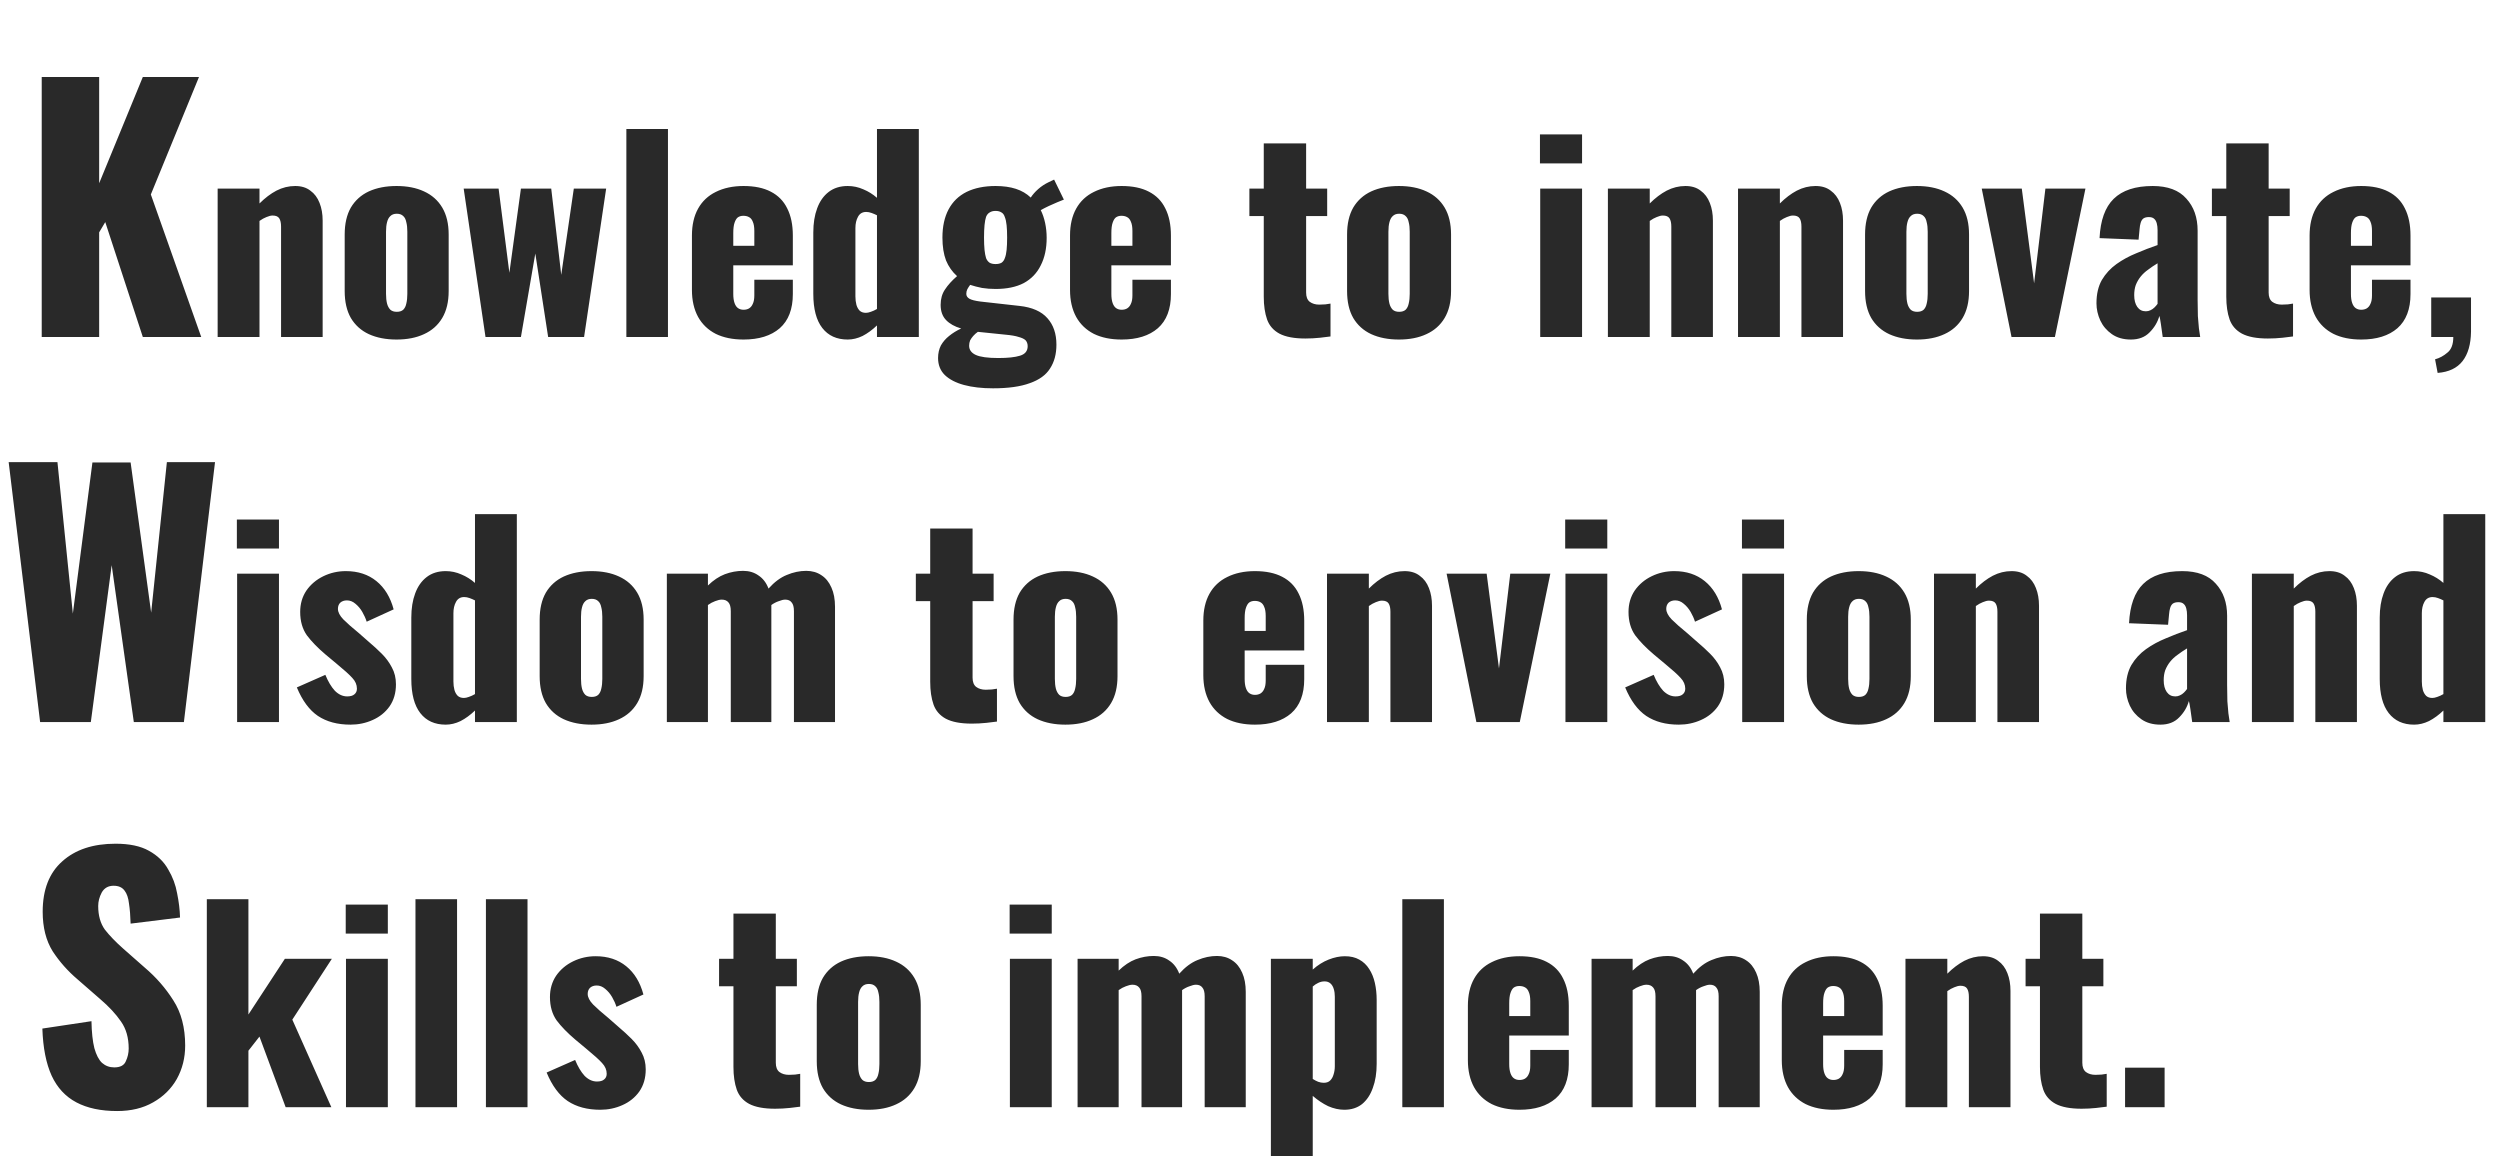
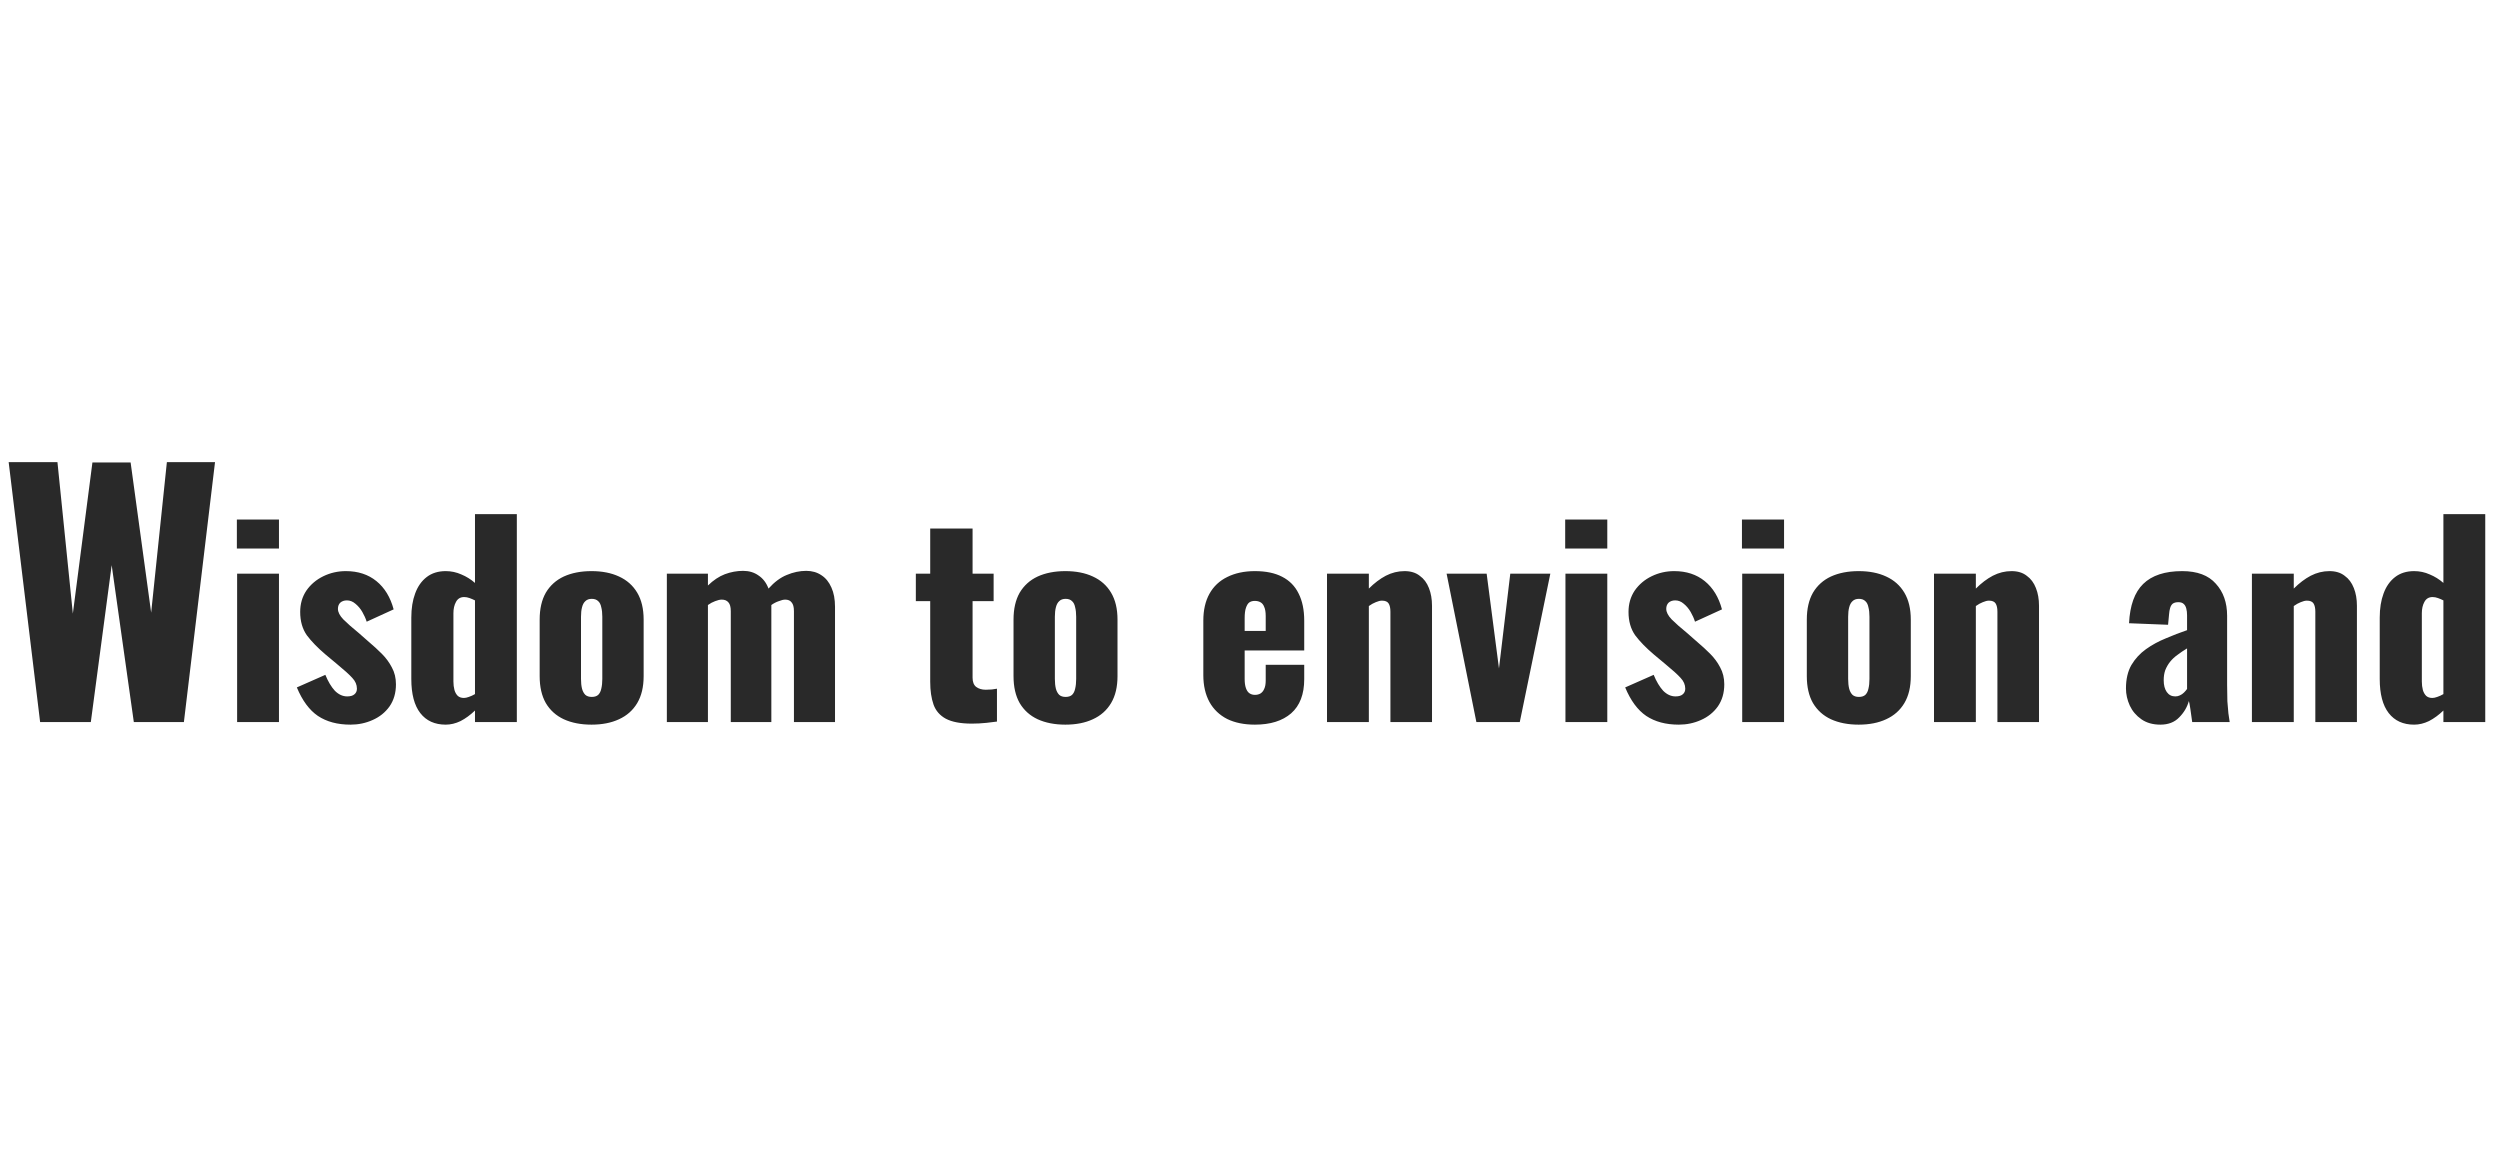
<svg xmlns="http://www.w3.org/2000/svg" width="779" height="361" viewBox="0 0 779 361" fill="none">
-   <path d="M13 105V24H30.9V57.1L44.5 24H62L47 60.6L62.7 105H44.5L32.8 69.2L30.9 72.4V105H13ZM67.818 105V58.76H80.858V63.4C82.565 61.693 84.325 60.36 86.138 59.4C88.005 58.44 89.952 57.96 91.978 57.96C93.898 57.96 95.472 58.44 96.698 59.4C97.978 60.307 98.938 61.587 99.578 63.24C100.218 64.84 100.538 66.68 100.538 68.76V105H87.578V70.6C87.578 69.48 87.392 68.627 87.018 68.04C86.645 67.453 85.952 67.16 84.938 67.16C84.405 67.16 83.765 67.32 83.018 67.64C82.325 67.907 81.605 68.307 80.858 68.84V105H67.818ZM123.565 105.8C120.258 105.8 117.378 105.24 114.925 104.12C112.525 103 110.658 101.32 109.325 99.08C108.045 96.84 107.405 94.04 107.405 90.68V73.08C107.405 69.72 108.045 66.92 109.325 64.68C110.658 62.44 112.525 60.76 114.925 59.64C117.378 58.52 120.258 57.96 123.565 57.96C126.872 57.96 129.725 58.52 132.125 59.64C134.578 60.76 136.472 62.44 137.805 64.68C139.138 66.92 139.805 69.72 139.805 73.08V90.68C139.805 94.04 139.138 96.84 137.805 99.08C136.472 101.32 134.578 103 132.125 104.12C129.725 105.24 126.872 105.8 123.565 105.8ZM123.645 97.16C124.498 97.16 125.165 96.947 125.645 96.52C126.125 96.04 126.445 95.4 126.605 94.6C126.818 93.747 126.925 92.733 126.925 91.56V72.2C126.925 71.027 126.818 70.04 126.605 69.24C126.445 68.387 126.125 67.747 125.645 67.32C125.165 66.84 124.498 66.6 123.645 66.6C122.792 66.6 122.125 66.84 121.645 67.32C121.165 67.747 120.818 68.387 120.605 69.24C120.392 70.04 120.285 71.027 120.285 72.2V91.56C120.285 92.733 120.392 93.747 120.605 94.6C120.818 95.4 121.165 96.04 121.645 96.52C122.125 96.947 122.792 97.16 123.645 97.16ZM151.281 105L144.481 58.76H155.361L158.721 85L162.321 58.76H171.761L174.881 85.64L178.801 58.76H188.881L182.001 105H170.801L166.801 79L162.321 105H151.281ZM195.175 105V40.2H208.135V105H195.175ZM231.688 105.8C228.328 105.8 225.448 105.213 223.048 104.04C220.648 102.813 218.808 101.053 217.528 98.76C216.248 96.413 215.608 93.613 215.608 90.36V73.4C215.608 70.093 216.248 67.293 217.528 65C218.808 62.707 220.648 60.973 223.048 59.8C225.502 58.573 228.382 57.96 231.688 57.96C235.102 57.96 237.928 58.547 240.168 59.72C242.462 60.893 244.168 62.627 245.288 64.92C246.462 67.213 247.048 70.04 247.048 73.4V82.68H228.488V91.56C228.488 92.733 228.622 93.693 228.888 94.44C229.155 95.187 229.528 95.72 230.008 96.04C230.488 96.36 231.048 96.52 231.688 96.52C232.328 96.52 232.888 96.387 233.368 96.12C233.902 95.8 234.302 95.32 234.568 94.68C234.888 94.04 235.048 93.16 235.048 92.04V87.16H247.048V91.64C247.048 96.333 245.688 99.88 242.968 102.28C240.248 104.627 236.488 105.8 231.688 105.8ZM228.488 76.6H235.048V71.96C235.048 70.733 234.888 69.773 234.568 69.08C234.302 68.387 233.902 67.907 233.368 67.64C232.888 67.373 232.302 67.24 231.608 67.24C230.968 67.24 230.408 67.4 229.928 67.72C229.502 68.04 229.155 68.6 228.888 69.4C228.622 70.147 228.488 71.24 228.488 72.68V76.6ZM264.146 105.8C260.733 105.8 258.093 104.6 256.226 102.2C254.36 99.8 253.426 96.253 253.426 91.56V72.44C253.426 69.56 253.826 67.053 254.626 64.92C255.426 62.733 256.626 61.027 258.226 59.8C259.826 58.573 261.8 57.96 264.146 57.96C265.853 57.96 267.48 58.307 269.026 59C270.573 59.64 271.986 60.52 273.266 61.64V40.2H286.306V105H273.266V101.4C271.826 102.787 270.333 103.88 268.786 104.68C267.24 105.427 265.693 105.8 264.146 105.8ZM269.826 97.48C270.253 97.48 270.76 97.373 271.346 97.16C271.986 96.947 272.626 96.653 273.266 96.28V67.08C272.733 66.813 272.173 66.573 271.586 66.36C271 66.147 270.44 66.04 269.906 66.04C268.733 66.04 267.88 66.547 267.346 67.56C266.813 68.52 266.546 69.693 266.546 71.08V92.36C266.546 93.32 266.653 94.2 266.866 95C267.08 95.747 267.426 96.36 267.906 96.84C268.386 97.267 269.026 97.48 269.826 97.48ZM309.421 121C305.954 121 302.941 120.653 300.381 119.96C297.821 119.267 295.821 118.227 294.381 116.84C292.994 115.453 292.301 113.693 292.301 111.56C292.301 110.12 292.594 108.813 293.181 107.64C293.821 106.52 294.674 105.533 295.741 104.68C296.861 103.773 298.114 103 299.501 102.36C297.474 101.773 295.901 100.893 294.781 99.72C293.661 98.547 293.101 96.973 293.101 95C293.101 93.133 293.554 91.533 294.461 90.2C295.367 88.813 296.621 87.427 298.221 86.04C296.727 84.707 295.581 83.08 294.781 81.16C294.034 79.187 293.661 76.813 293.661 74.04C293.661 70.573 294.301 67.64 295.581 65.24C296.861 62.84 298.727 61.027 301.181 59.8C303.687 58.573 306.701 57.96 310.221 57.96C312.621 57.96 314.727 58.253 316.541 58.84C318.354 59.427 319.901 60.333 321.181 61.56C321.767 60.653 322.541 59.773 323.501 58.92C324.461 58.067 325.554 57.347 326.781 56.76L328.461 55.96L331.501 62.2C331.021 62.36 330.354 62.627 329.501 63C328.647 63.373 327.741 63.773 326.781 64.2C325.874 64.627 325.047 65.053 324.301 65.48C324.887 66.653 325.341 67.987 325.661 69.48C325.981 70.973 326.141 72.52 326.141 74.12C326.141 77.427 325.527 80.28 324.301 82.68C323.127 85.08 321.367 86.92 319.021 88.2C316.674 89.427 313.741 90.04 310.221 90.04C308.727 90.04 307.314 89.933 305.981 89.72C304.647 89.453 303.421 89.133 302.301 88.76C301.981 89.187 301.687 89.64 301.421 90.12C301.207 90.547 301.101 91.027 301.101 91.56C301.101 92.2 301.421 92.707 302.061 93.08C302.701 93.453 303.847 93.747 305.501 93.96L317.661 95.32C321.607 95.747 324.514 97.027 326.381 99.16C328.247 101.24 329.181 103.987 329.181 107.4C329.181 110.333 328.514 112.813 327.181 114.84C325.901 116.867 323.794 118.387 320.861 119.4C317.981 120.467 314.167 121 309.421 121ZM311.101 111.56C314.034 111.56 316.274 111.32 317.821 110.84C319.421 110.36 320.221 109.373 320.221 107.88C320.221 107.133 320.007 106.52 319.581 106.04C319.154 105.613 318.434 105.267 317.421 105C316.461 104.68 315.074 104.44 313.261 104.28L304.701 103.4C304.167 103.773 303.687 104.2 303.261 104.68C302.887 105.107 302.567 105.56 302.301 106.04C302.087 106.573 301.981 107.133 301.981 107.72C301.981 109 302.674 109.96 304.061 110.6C305.447 111.24 307.794 111.56 311.101 111.56ZM310.221 82.28C310.967 82.28 311.581 82.147 312.061 81.88C312.541 81.56 312.887 81.08 313.101 80.44C313.367 79.8 313.554 78.947 313.661 77.88C313.767 76.813 313.821 75.533 313.821 74.04C313.821 72.493 313.767 71.213 313.661 70.2C313.554 69.133 313.367 68.28 313.101 67.64C312.887 66.947 312.541 66.467 312.061 66.2C311.581 65.88 310.967 65.72 310.221 65.72C309.474 65.72 308.861 65.88 308.381 66.2C307.901 66.467 307.527 66.92 307.261 67.56C307.047 68.2 306.887 69.053 306.781 70.12C306.674 71.187 306.621 72.493 306.621 74.04C306.621 75.533 306.674 76.813 306.781 77.88C306.887 78.893 307.047 79.747 307.261 80.44C307.527 81.08 307.901 81.56 308.381 81.88C308.861 82.147 309.474 82.28 310.221 82.28ZM349.501 105.8C346.141 105.8 343.261 105.213 340.861 104.04C338.461 102.813 336.621 101.053 335.341 98.76C334.061 96.413 333.421 93.613 333.421 90.36V73.4C333.421 70.093 334.061 67.293 335.341 65C336.621 62.707 338.461 60.973 340.861 59.8C343.314 58.573 346.194 57.96 349.501 57.96C352.914 57.96 355.741 58.547 357.981 59.72C360.274 60.893 361.981 62.627 363.101 64.92C364.274 67.213 364.861 70.04 364.861 73.4V82.68H346.301V91.56C346.301 92.733 346.434 93.693 346.701 94.44C346.967 95.187 347.341 95.72 347.821 96.04C348.301 96.36 348.861 96.52 349.501 96.52C350.141 96.52 350.701 96.387 351.181 96.12C351.714 95.8 352.114 95.32 352.381 94.68C352.701 94.04 352.861 93.16 352.861 92.04V87.16H364.861V91.64C364.861 96.333 363.501 99.88 360.781 102.28C358.061 104.627 354.301 105.8 349.501 105.8ZM346.301 76.6H352.861V71.96C352.861 70.733 352.701 69.773 352.381 69.08C352.114 68.387 351.714 67.907 351.181 67.64C350.701 67.373 350.114 67.24 349.421 67.24C348.781 67.24 348.221 67.4 347.741 67.72C347.314 68.04 346.967 68.6 346.701 69.4C346.434 70.147 346.301 71.24 346.301 72.68V76.6ZM406.748 105.48C403.281 105.48 400.588 104.973 398.668 103.96C396.801 102.947 395.521 101.48 394.828 99.56C394.134 97.587 393.788 95.213 393.788 92.44V67.32H389.308V58.76H393.788V44.68H406.988V58.76H413.548V67.32H406.988V91.16C406.988 92.493 407.361 93.453 408.108 94.04C408.908 94.627 409.894 94.92 411.068 94.92C411.761 94.92 412.401 94.893 412.988 94.84C413.574 94.733 414.108 94.653 414.588 94.6V104.84C413.894 104.947 412.801 105.08 411.308 105.24C409.814 105.4 408.294 105.48 406.748 105.48ZM435.909 105.8C432.602 105.8 429.722 105.24 427.269 104.12C424.869 103 423.002 101.32 421.669 99.08C420.389 96.84 419.749 94.04 419.749 90.68V73.08C419.749 69.72 420.389 66.92 421.669 64.68C423.002 62.44 424.869 60.76 427.269 59.64C429.722 58.52 432.602 57.96 435.909 57.96C439.216 57.96 442.069 58.52 444.469 59.64C446.922 60.76 448.816 62.44 450.149 64.68C451.482 66.92 452.149 69.72 452.149 73.08V90.68C452.149 94.04 451.482 96.84 450.149 99.08C448.816 101.32 446.922 103 444.469 104.12C442.069 105.24 439.216 105.8 435.909 105.8ZM435.989 97.16C436.842 97.16 437.509 96.947 437.989 96.52C438.469 96.04 438.789 95.4 438.949 94.6C439.162 93.747 439.269 92.733 439.269 91.56V72.2C439.269 71.027 439.162 70.04 438.949 69.24C438.789 68.387 438.469 67.747 437.989 67.32C437.509 66.84 436.842 66.6 435.989 66.6C435.136 66.6 434.469 66.84 433.989 67.32C433.509 67.747 433.162 68.387 432.949 69.24C432.736 70.04 432.629 71.027 432.629 72.2V91.56C432.629 92.733 432.736 93.747 432.949 94.6C433.162 95.4 433.509 96.04 433.989 96.52C434.469 96.947 435.136 97.16 435.989 97.16ZM479.93 105V58.76H492.97V105H479.93ZM479.85 50.92V41.88H492.97V50.92H479.85ZM501.021 105V58.76H514.061V63.4C515.768 61.693 517.528 60.36 519.341 59.4C521.208 58.44 523.155 57.96 525.181 57.96C527.101 57.96 528.675 58.44 529.901 59.4C531.181 60.307 532.141 61.587 532.781 63.24C533.421 64.84 533.741 66.68 533.741 68.76V105H520.781V70.6C520.781 69.48 520.595 68.627 520.221 68.04C519.848 67.453 519.155 67.16 518.141 67.16C517.608 67.16 516.968 67.32 516.221 67.64C515.528 67.907 514.808 68.307 514.061 68.84V105H501.021ZM541.568 105V58.76H554.608V63.4C556.315 61.693 558.075 60.36 559.888 59.4C561.755 58.44 563.702 57.96 565.728 57.96C567.648 57.96 569.222 58.44 570.448 59.4C571.728 60.307 572.688 61.587 573.328 63.24C573.968 64.84 574.288 66.68 574.288 68.76V105H561.328V70.6C561.328 69.48 561.142 68.627 560.768 68.04C560.395 67.453 559.702 67.16 558.688 67.16C558.155 67.16 557.515 67.32 556.768 67.64C556.075 67.907 555.355 68.307 554.608 68.84V105H541.568ZM597.315 105.8C594.008 105.8 591.128 105.24 588.675 104.12C586.275 103 584.408 101.32 583.075 99.08C581.795 96.84 581.155 94.04 581.155 90.68V73.08C581.155 69.72 581.795 66.92 583.075 64.68C584.408 62.44 586.275 60.76 588.675 59.64C591.128 58.52 594.008 57.96 597.315 57.96C600.622 57.96 603.475 58.52 605.875 59.64C608.328 60.76 610.222 62.44 611.555 64.68C612.888 66.92 613.555 69.72 613.555 73.08V90.68C613.555 94.04 612.888 96.84 611.555 99.08C610.222 101.32 608.328 103 605.875 104.12C603.475 105.24 600.622 105.8 597.315 105.8ZM597.395 97.16C598.248 97.16 598.915 96.947 599.395 96.52C599.875 96.04 600.195 95.4 600.355 94.6C600.568 93.747 600.675 92.733 600.675 91.56V72.2C600.675 71.027 600.568 70.04 600.355 69.24C600.195 68.387 599.875 67.747 599.395 67.32C598.915 66.84 598.248 66.6 597.395 66.6C596.542 66.6 595.875 66.84 595.395 67.32C594.915 67.747 594.568 68.387 594.355 69.24C594.142 70.04 594.035 71.027 594.035 72.2V91.56C594.035 92.733 594.142 93.747 594.355 94.6C594.568 95.4 594.915 96.04 595.395 96.52C595.875 96.947 596.542 97.16 597.395 97.16ZM626.787 105L617.507 58.76H629.987L633.827 88.28L637.347 58.76H649.827L640.307 105H626.787ZM663.979 105.8C661.632 105.8 659.659 105.24 658.059 104.12C656.459 103 655.259 101.587 654.459 99.88C653.659 98.12 653.259 96.333 653.259 94.52C653.259 91.64 653.819 89.213 654.939 87.24C656.112 85.267 657.632 83.613 659.499 82.28C661.366 80.947 663.419 79.827 665.659 78.92C667.899 77.96 670.112 77.107 672.299 76.36V71.72C672.299 70.92 672.219 70.227 672.059 69.64C671.899 69 671.632 68.52 671.259 68.2C670.886 67.827 670.326 67.64 669.579 67.64C668.832 67.64 668.246 67.8 667.819 68.12C667.446 68.44 667.179 68.893 667.019 69.48C666.859 70.013 666.752 70.627 666.699 71.32L666.379 74.68L654.219 74.2C654.486 68.653 655.952 64.573 658.619 61.96C661.339 59.293 665.392 57.96 670.779 57.96C675.472 57.96 678.966 59.267 681.259 61.88C683.606 64.44 684.779 67.773 684.779 71.88V93.48C684.779 95.4 684.806 97.08 684.859 98.52C684.966 99.96 685.072 101.213 685.179 102.28C685.339 103.347 685.472 104.253 685.579 105H673.899C673.739 103.773 673.552 102.44 673.339 101C673.126 99.56 672.966 98.707 672.859 98.44C672.326 100.36 671.312 102.067 669.819 103.56C668.379 105.053 666.432 105.8 663.979 105.8ZM668.619 97C669.152 97 669.632 96.893 670.059 96.68C670.539 96.467 670.966 96.173 671.339 95.8C671.712 95.427 672.032 95.053 672.299 94.68V82.04C671.232 82.68 670.246 83.347 669.339 84.04C668.432 84.68 667.659 85.4 667.019 86.2C666.379 87 665.872 87.88 665.499 88.84C665.179 89.747 665.019 90.787 665.019 91.96C665.019 93.507 665.339 94.733 665.979 95.64C666.619 96.547 667.499 97 668.619 97ZM706.67 105.48C703.203 105.48 700.51 104.973 698.59 103.96C696.723 102.947 695.443 101.48 694.75 99.56C694.056 97.587 693.71 95.213 693.71 92.44V67.32H689.23V58.76H693.71V44.68H706.91V58.76H713.47V67.32H706.91V91.16C706.91 92.493 707.283 93.453 708.03 94.04C708.83 94.627 709.816 94.92 710.99 94.92C711.683 94.92 712.323 94.893 712.91 94.84C713.496 94.733 714.03 94.653 714.51 94.6V104.84C713.816 104.947 712.723 105.08 711.23 105.24C709.736 105.4 708.216 105.48 706.67 105.48ZM735.751 105.8C732.391 105.8 729.511 105.213 727.111 104.04C724.711 102.813 722.871 101.053 721.591 98.76C720.311 96.413 719.671 93.613 719.671 90.36V73.4C719.671 70.093 720.311 67.293 721.591 65C722.871 62.707 724.711 60.973 727.111 59.8C729.564 58.573 732.444 57.96 735.751 57.96C739.164 57.96 741.991 58.547 744.231 59.72C746.524 60.893 748.231 62.627 749.351 64.92C750.524 67.213 751.111 70.04 751.111 73.4V82.68H732.551V91.56C732.551 92.733 732.684 93.693 732.951 94.44C733.217 95.187 733.591 95.72 734.071 96.04C734.551 96.36 735.111 96.52 735.751 96.52C736.391 96.52 736.951 96.387 737.431 96.12C737.964 95.8 738.364 95.32 738.631 94.68C738.951 94.04 739.111 93.16 739.111 92.04V87.16H751.111V91.64C751.111 96.333 749.751 99.88 747.031 102.28C744.311 104.627 740.551 105.8 735.751 105.8ZM732.551 76.6H739.111V71.96C739.111 70.733 738.951 69.773 738.631 69.08C738.364 68.387 737.964 67.907 737.431 67.64C736.951 67.373 736.364 67.24 735.671 67.24C735.031 67.24 734.471 67.4 733.991 67.72C733.564 68.04 733.217 68.6 732.951 69.4C732.684 70.147 732.551 71.24 732.551 72.68V76.6ZM759.569 116.2L758.769 111.96C760.156 111.587 761.436 110.893 762.609 109.88C763.836 108.92 764.449 107.293 764.449 105H757.569V92.68H769.969V103.32C769.916 107.267 769.036 110.333 767.329 112.52C765.622 114.707 763.036 115.933 759.569 116.2Z" fill="#292929" />
  <path d="M12.5 225L2.7 144H17.9L22.7 191.2L28.8 144.1H40.7L47.1 190.9L52 144H67L57.3 225H41.7L34.8 176.1L28.3 225H12.5ZM73.887 225V178.76H86.927V225H73.887ZM73.807 170.92V161.88H86.927V170.92H73.807ZM109.218 225.8C105.165 225.8 101.778 224.893 99.058 223.08C96.392 221.267 94.205 218.307 92.498 214.2L101.378 210.28C102.232 212.36 103.218 214.013 104.338 215.24C105.512 216.413 106.792 217 108.178 217C109.192 217 109.938 216.787 110.418 216.36C110.952 215.933 111.218 215.347 111.218 214.6C111.218 213.373 110.738 212.253 109.778 211.24C108.872 210.227 107.218 208.733 104.818 206.76L101.458 203.96C99.005 201.88 97.058 199.88 95.618 197.96C94.232 195.987 93.538 193.56 93.538 190.68C93.538 188.173 94.178 185.96 95.458 184.04C96.792 182.12 98.552 180.627 100.738 179.56C102.925 178.493 105.272 177.96 107.778 177.96C111.565 177.96 114.738 179 117.298 181.08C119.858 183.16 121.645 186.093 122.658 189.88L114.258 193.72C113.938 192.707 113.485 191.693 112.898 190.68C112.312 189.667 111.592 188.813 110.738 188.12C109.938 187.427 109.058 187.08 108.098 187.08C107.245 187.08 106.552 187.32 106.018 187.8C105.538 188.28 105.298 188.92 105.298 189.72C105.298 190.733 105.858 191.827 106.978 193C108.152 194.173 109.752 195.587 111.778 197.24L115.058 200.12C116.392 201.24 117.698 202.44 118.978 203.72C120.258 205 121.298 206.413 122.098 207.96C122.952 209.507 123.378 211.267 123.378 213.24C123.378 215.907 122.712 218.2 121.378 220.12C120.045 221.987 118.285 223.4 116.098 224.36C113.965 225.32 111.672 225.8 109.218 225.8ZM138.885 225.8C135.471 225.8 132.831 224.6 130.965 222.2C129.098 219.8 128.165 216.253 128.165 211.56V192.44C128.165 189.56 128.565 187.053 129.365 184.92C130.165 182.733 131.365 181.027 132.965 179.8C134.565 178.573 136.538 177.96 138.885 177.96C140.591 177.96 142.218 178.307 143.765 179C145.311 179.64 146.725 180.52 148.005 181.64V160.2H161.045V225H148.005V221.4C146.565 222.787 145.071 223.88 143.525 224.68C141.978 225.427 140.431 225.8 138.885 225.8ZM144.565 217.48C144.991 217.48 145.498 217.373 146.085 217.16C146.725 216.947 147.365 216.653 148.005 216.28V187.08C147.471 186.813 146.911 186.573 146.325 186.36C145.738 186.147 145.178 186.04 144.645 186.04C143.471 186.04 142.618 186.547 142.085 187.56C141.551 188.52 141.285 189.693 141.285 191.08V212.36C141.285 213.32 141.391 214.2 141.605 215C141.818 215.747 142.165 216.36 142.645 216.84C143.125 217.267 143.765 217.48 144.565 217.48ZM184.319 225.8C181.012 225.8 178.132 225.24 175.679 224.12C173.279 223 171.412 221.32 170.079 219.08C168.799 216.84 168.159 214.04 168.159 210.68V193.08C168.159 189.72 168.799 186.92 170.079 184.68C171.412 182.44 173.279 180.76 175.679 179.64C178.132 178.52 181.012 177.96 184.319 177.96C187.626 177.96 190.479 178.52 192.879 179.64C195.332 180.76 197.226 182.44 198.559 184.68C199.892 186.92 200.559 189.72 200.559 193.08V210.68C200.559 214.04 199.892 216.84 198.559 219.08C197.226 221.32 195.332 223 192.879 224.12C190.479 225.24 187.626 225.8 184.319 225.8ZM184.399 217.16C185.252 217.16 185.919 216.947 186.399 216.52C186.879 216.04 187.199 215.4 187.359 214.6C187.572 213.747 187.679 212.733 187.679 211.56V192.2C187.679 191.027 187.572 190.04 187.359 189.24C187.199 188.387 186.879 187.747 186.399 187.32C185.919 186.84 185.252 186.6 184.399 186.6C183.546 186.6 182.879 186.84 182.399 187.32C181.919 187.747 181.572 188.387 181.359 189.24C181.146 190.04 181.039 191.027 181.039 192.2V211.56C181.039 212.733 181.146 213.747 181.359 214.6C181.572 215.4 181.919 216.04 182.399 216.52C182.879 216.947 183.546 217.16 184.399 217.16ZM207.791 225V178.76H220.591V182.44C222.298 180.787 224.058 179.613 225.871 178.92C227.738 178.227 229.631 177.88 231.551 177.88C233.418 177.88 235.018 178.36 236.351 179.32C237.738 180.227 238.778 181.587 239.471 183.4C241.284 181.373 243.178 179.96 245.151 179.16C247.178 178.307 249.204 177.88 251.231 177.88C253.044 177.88 254.618 178.333 255.951 179.24C257.284 180.093 258.324 181.373 259.071 183.08C259.818 184.733 260.191 186.733 260.191 189.08V225H247.391V190.44C247.391 189.16 247.151 188.253 246.671 187.72C246.244 187.133 245.578 186.84 244.671 186.84C244.138 186.84 243.471 187 242.671 187.32C241.871 187.587 241.098 187.987 240.351 188.52C240.351 188.627 240.351 188.733 240.351 188.84C240.351 188.893 240.351 188.973 240.351 189.08V225H227.711V190.44C227.711 189.16 227.471 188.253 226.991 187.72C226.511 187.133 225.818 186.84 224.911 186.84C224.324 186.84 223.631 187 222.831 187.32C222.084 187.587 221.338 187.987 220.591 188.52V225H207.791ZM302.814 225.48C299.347 225.48 296.654 224.973 294.734 223.96C292.867 222.947 291.587 221.48 290.894 219.56C290.201 217.587 289.854 215.213 289.854 212.44V187.32H285.374V178.76H289.854V164.68H303.054V178.76H309.614V187.32H303.054V211.16C303.054 212.493 303.427 213.453 304.174 214.04C304.974 214.627 305.961 214.92 307.134 214.92C307.827 214.92 308.467 214.893 309.054 214.84C309.641 214.733 310.174 214.653 310.654 214.6V224.84C309.961 224.947 308.867 225.08 307.374 225.24C305.881 225.4 304.361 225.48 302.814 225.48ZM331.975 225.8C328.669 225.8 325.789 225.24 323.335 224.12C320.935 223 319.069 221.32 317.735 219.08C316.455 216.84 315.815 214.04 315.815 210.68V193.08C315.815 189.72 316.455 186.92 317.735 184.68C319.069 182.44 320.935 180.76 323.335 179.64C325.789 178.52 328.669 177.96 331.975 177.96C335.282 177.96 338.135 178.52 340.535 179.64C342.989 180.76 344.882 182.44 346.215 184.68C347.549 186.92 348.215 189.72 348.215 193.08V210.68C348.215 214.04 347.549 216.84 346.215 219.08C344.882 221.32 342.989 223 340.535 224.12C338.135 225.24 335.282 225.8 331.975 225.8ZM332.055 217.16C332.909 217.16 333.575 216.947 334.055 216.52C334.535 216.04 334.855 215.4 335.015 214.6C335.229 213.747 335.335 212.733 335.335 211.56V192.2C335.335 191.027 335.229 190.04 335.015 189.24C334.855 188.387 334.535 187.747 334.055 187.32C333.575 186.84 332.909 186.6 332.055 186.6C331.202 186.6 330.535 186.84 330.055 187.32C329.575 187.747 329.229 188.387 329.015 189.24C328.802 190.04 328.695 191.027 328.695 192.2V211.56C328.695 212.733 328.802 213.747 329.015 214.6C329.229 215.4 329.575 216.04 330.055 216.52C330.535 216.947 331.202 217.16 332.055 217.16ZM391.036 225.8C387.676 225.8 384.796 225.213 382.396 224.04C379.996 222.813 378.156 221.053 376.876 218.76C375.596 216.413 374.956 213.613 374.956 210.36V193.4C374.956 190.093 375.596 187.293 376.876 185C378.156 182.707 379.996 180.973 382.396 179.8C384.849 178.573 387.729 177.96 391.036 177.96C394.449 177.96 397.276 178.547 399.516 179.72C401.809 180.893 403.516 182.627 404.636 184.92C405.809 187.213 406.396 190.04 406.396 193.4V202.68H387.836V211.56C387.836 212.733 387.969 213.693 388.236 214.44C388.503 215.187 388.876 215.72 389.356 216.04C389.836 216.36 390.396 216.52 391.036 216.52C391.676 216.52 392.236 216.387 392.716 216.12C393.249 215.8 393.649 215.32 393.916 214.68C394.236 214.04 394.396 213.16 394.396 212.04V207.16H406.396V211.64C406.396 216.333 405.036 219.88 402.316 222.28C399.596 224.627 395.836 225.8 391.036 225.8ZM387.836 196.6H394.396V191.96C394.396 190.733 394.236 189.773 393.916 189.08C393.649 188.387 393.249 187.907 392.716 187.64C392.236 187.373 391.649 187.24 390.956 187.24C390.316 187.24 389.756 187.4 389.276 187.72C388.849 188.04 388.503 188.6 388.236 189.4C387.969 190.147 387.836 191.24 387.836 192.68V196.6ZM413.494 225V178.76H426.534V183.4C428.241 181.693 430.001 180.36 431.814 179.4C433.681 178.44 435.627 177.96 437.654 177.96C439.574 177.96 441.147 178.44 442.374 179.4C443.654 180.307 444.614 181.587 445.254 183.24C445.894 184.84 446.214 186.68 446.214 188.76V225H433.254V190.6C433.254 189.48 433.067 188.627 432.694 188.04C432.321 187.453 431.627 187.16 430.614 187.16C430.081 187.16 429.441 187.32 428.694 187.64C428.001 187.907 427.281 188.307 426.534 188.84V225H413.494ZM460.041 225L450.761 178.76H463.241L467.081 208.28L470.601 178.76H483.081L473.561 225H460.041ZM487.793 225V178.76H500.833V225H487.793ZM487.713 170.92V161.88H500.833V170.92H487.713ZM523.125 225.8C519.071 225.8 515.685 224.893 512.965 223.08C510.298 221.267 508.111 218.307 506.405 214.2L515.285 210.28C516.138 212.36 517.125 214.013 518.245 215.24C519.418 216.413 520.698 217 522.085 217C523.098 217 523.845 216.787 524.325 216.36C524.858 215.933 525.125 215.347 525.125 214.6C525.125 213.373 524.645 212.253 523.685 211.24C522.778 210.227 521.125 208.733 518.725 206.76L515.365 203.96C512.911 201.88 510.965 199.88 509.525 197.96C508.138 195.987 507.445 193.56 507.445 190.68C507.445 188.173 508.085 185.96 509.365 184.04C510.698 182.12 512.458 180.627 514.645 179.56C516.831 178.493 519.178 177.96 521.685 177.96C525.471 177.96 528.645 179 531.205 181.08C533.765 183.16 535.551 186.093 536.565 189.88L528.165 193.72C527.845 192.707 527.391 191.693 526.805 190.68C526.218 189.667 525.498 188.813 524.645 188.12C523.845 187.427 522.965 187.08 522.005 187.08C521.151 187.08 520.458 187.32 519.925 187.8C519.445 188.28 519.205 188.92 519.205 189.72C519.205 190.733 519.765 191.827 520.885 193C522.058 194.173 523.658 195.587 525.685 197.24L528.965 200.12C530.298 201.24 531.605 202.44 532.885 203.72C534.165 205 535.205 206.413 536.005 207.96C536.858 209.507 537.285 211.267 537.285 213.24C537.285 215.907 536.618 218.2 535.285 220.12C533.951 221.987 532.191 223.4 530.005 224.36C527.871 225.32 525.578 225.8 523.125 225.8ZM542.871 225V178.76H555.911V225H542.871ZM542.791 170.92V161.88H555.911V170.92H542.791ZM579.163 225.8C575.856 225.8 572.976 225.24 570.523 224.12C568.123 223 566.256 221.32 564.923 219.08C563.643 216.84 563.003 214.04 563.003 210.68V193.08C563.003 189.72 563.643 186.92 564.923 184.68C566.256 182.44 568.123 180.76 570.523 179.64C572.976 178.52 575.856 177.96 579.163 177.96C582.469 177.96 585.323 178.52 587.723 179.64C590.176 180.76 592.069 182.44 593.403 184.68C594.736 186.92 595.403 189.72 595.403 193.08V210.68C595.403 214.04 594.736 216.84 593.403 219.08C592.069 221.32 590.176 223 587.723 224.12C585.323 225.24 582.469 225.8 579.163 225.8ZM579.243 217.16C580.096 217.16 580.763 216.947 581.243 216.52C581.723 216.04 582.043 215.4 582.203 214.6C582.416 213.747 582.523 212.733 582.523 211.56V192.2C582.523 191.027 582.416 190.04 582.203 189.24C582.043 188.387 581.723 187.747 581.243 187.32C580.763 186.84 580.096 186.6 579.243 186.6C578.389 186.6 577.723 186.84 577.243 187.32C576.763 187.747 576.416 188.387 576.203 189.24C575.989 190.04 575.883 191.027 575.883 192.2V211.56C575.883 212.733 575.989 213.747 576.203 214.6C576.416 215.4 576.763 216.04 577.243 216.52C577.723 216.947 578.389 217.16 579.243 217.16ZM602.635 225V178.76H615.675V183.4C617.381 181.693 619.141 180.36 620.955 179.4C622.821 178.44 624.768 177.96 626.795 177.96C628.715 177.96 630.288 178.44 631.515 179.4C632.795 180.307 633.755 181.587 634.395 183.24C635.035 184.84 635.355 186.68 635.355 188.76V225H622.395V190.6C622.395 189.48 622.208 188.627 621.835 188.04C621.461 187.453 620.768 187.16 619.755 187.16C619.221 187.16 618.581 187.32 617.835 187.64C617.141 187.907 616.421 188.307 615.675 188.84V225H602.635ZM673.17 225.8C670.824 225.8 668.85 225.24 667.25 224.12C665.65 223 664.45 221.587 663.65 219.88C662.85 218.12 662.45 216.333 662.45 214.52C662.45 211.64 663.01 209.213 664.13 207.24C665.304 205.267 666.824 203.613 668.69 202.28C670.557 200.947 672.61 199.827 674.85 198.92C677.09 197.96 679.304 197.107 681.49 196.36V191.72C681.49 190.92 681.41 190.227 681.25 189.64C681.09 189 680.824 188.52 680.45 188.2C680.077 187.827 679.517 187.64 678.77 187.64C678.024 187.64 677.437 187.8 677.01 188.12C676.637 188.44 676.37 188.893 676.21 189.48C676.05 190.013 675.944 190.627 675.89 191.32L675.57 194.68L663.41 194.2C663.677 188.653 665.144 184.573 667.81 181.96C670.53 179.293 674.584 177.96 679.97 177.96C684.664 177.96 688.157 179.267 690.45 181.88C692.797 184.44 693.97 187.773 693.97 191.88V213.48C693.97 215.4 693.997 217.08 694.05 218.52C694.157 219.96 694.264 221.213 694.37 222.28C694.53 223.347 694.664 224.253 694.77 225H683.09C682.93 223.773 682.744 222.44 682.53 221C682.317 219.56 682.157 218.707 682.05 218.44C681.517 220.36 680.504 222.067 679.01 223.56C677.57 225.053 675.624 225.8 673.17 225.8ZM677.81 217C678.344 217 678.824 216.893 679.25 216.68C679.73 216.467 680.157 216.173 680.53 215.8C680.904 215.427 681.224 215.053 681.49 214.68V202.04C680.424 202.68 679.437 203.347 678.53 204.04C677.624 204.68 676.85 205.4 676.21 206.2C675.57 207 675.064 207.88 674.69 208.84C674.37 209.747 674.21 210.787 674.21 211.96C674.21 213.507 674.53 214.733 675.17 215.64C675.81 216.547 676.69 217 677.81 217ZM701.697 225V178.76H714.737V183.4C716.444 181.693 718.204 180.36 720.017 179.4C721.884 178.44 723.831 177.96 725.857 177.96C727.777 177.96 729.351 178.44 730.577 179.4C731.857 180.307 732.817 181.587 733.457 183.24C734.097 184.84 734.417 186.68 734.417 188.76V225H721.457V190.6C721.457 189.48 721.271 188.627 720.897 188.04C720.524 187.453 719.831 187.16 718.817 187.16C718.284 187.16 717.644 187.32 716.897 187.64C716.204 187.907 715.484 188.307 714.737 188.84V225H701.697ZM752.244 225.8C748.831 225.8 746.191 224.6 744.324 222.2C742.457 219.8 741.524 216.253 741.524 211.56V192.44C741.524 189.56 741.924 187.053 742.724 184.92C743.524 182.733 744.724 181.027 746.324 179.8C747.924 178.573 749.897 177.96 752.244 177.96C753.951 177.96 755.577 178.307 757.124 179C758.671 179.64 760.084 180.52 761.364 181.64V160.2H774.404V225H761.364V221.4C759.924 222.787 758.431 223.88 756.884 224.68C755.337 225.427 753.791 225.8 752.244 225.8ZM757.924 217.48C758.351 217.48 758.857 217.373 759.444 217.16C760.084 216.947 760.724 216.653 761.364 216.28V187.08C760.831 186.813 760.271 186.573 759.684 186.36C759.097 186.147 758.537 186.04 758.004 186.04C756.831 186.04 755.977 186.547 755.444 187.56C754.911 188.52 754.644 189.693 754.644 191.08V212.36C754.644 213.32 754.751 214.2 754.964 215C755.177 215.747 755.524 216.36 756.004 216.84C756.484 217.267 757.124 217.48 757.924 217.48Z" fill="#292929" />
-   <path d="M36.5 346.2C31.433 346.2 27.2 345.3 23.8 343.5C20.4 341.7 17.833 338.933 16.1 335.2C14.367 331.4 13.4 326.5 13.2 320.5L28.5 318.2C28.567 321.667 28.867 324.467 29.4 326.6C30 328.733 30.8 330.267 31.8 331.2C32.867 332.133 34.133 332.6 35.6 332.6C37.467 332.6 38.667 331.967 39.2 330.7C39.8 329.433 40.1 328.1 40.1 326.7C40.1 323.367 39.3 320.567 37.7 318.3C36.1 315.967 33.933 313.633 31.2 311.3L24.2 305.2C21.133 302.6 18.533 299.667 16.4 296.4C14.333 293.067 13.3 288.967 13.3 284.1C13.3 277.233 15.333 272 19.4 268.4C23.467 264.733 29 262.9 36 262.9C40.333 262.9 43.8 263.633 46.4 265.1C49.067 266.567 51.067 268.5 52.4 270.9C53.8 273.233 54.733 275.733 55.2 278.4C55.733 281 56.033 283.5 56.1 285.9L40.7 287.8C40.633 285.4 40.467 283.333 40.2 281.6C40 279.8 39.533 278.433 38.8 277.5C38.067 276.5 36.933 276 35.4 276C33.733 276 32.5 276.7 31.7 278.1C30.967 279.5 30.6 280.9 30.6 282.3C30.6 285.3 31.3 287.767 32.7 289.7C34.167 291.567 36.067 293.533 38.4 295.6L45.1 301.5C48.633 304.5 51.6 307.9 54 311.7C56.467 315.5 57.7 320.2 57.7 325.8C57.7 329.6 56.833 333.067 55.1 336.2C53.367 339.267 50.9 341.7 47.7 343.5C44.567 345.3 40.833 346.2 36.5 346.2ZM64.447 345V280.2H77.407V316.12L88.767 298.76H103.407L91.087 317.72L103.247 345H89.007L80.847 323L77.407 327.4V345H64.447ZM107.808 345V298.76H120.848V345H107.808ZM107.728 290.92V281.88H120.848V290.92H107.728ZM129.46 345V280.2H142.42V345H129.46ZM151.413 345V280.2H164.373V345H151.413ZM187.047 345.8C182.993 345.8 179.607 344.893 176.887 343.08C174.22 341.267 172.033 338.307 170.327 334.2L179.207 330.28C180.06 332.36 181.047 334.013 182.167 335.24C183.34 336.413 184.62 337 186.007 337C187.02 337 187.767 336.787 188.247 336.36C188.78 335.933 189.047 335.347 189.047 334.6C189.047 333.373 188.567 332.253 187.607 331.24C186.7 330.227 185.047 328.733 182.647 326.76L179.287 323.96C176.833 321.88 174.887 319.88 173.447 317.96C172.06 315.987 171.367 313.56 171.367 310.68C171.367 308.173 172.007 305.96 173.287 304.04C174.62 302.12 176.38 300.627 178.567 299.56C180.753 298.493 183.1 297.96 185.607 297.96C189.393 297.96 192.567 299 195.127 301.08C197.687 303.16 199.473 306.093 200.487 309.88L192.087 313.72C191.767 312.707 191.313 311.693 190.727 310.68C190.14 309.667 189.42 308.813 188.567 308.12C187.767 307.427 186.887 307.08 185.927 307.08C185.073 307.08 184.38 307.32 183.847 307.8C183.367 308.28 183.127 308.92 183.127 309.72C183.127 310.733 183.687 311.827 184.807 313C185.98 314.173 187.58 315.587 189.607 317.24L192.887 320.12C194.22 321.24 195.527 322.44 196.807 323.72C198.087 325 199.127 326.413 199.927 327.96C200.78 329.507 201.207 331.267 201.207 333.24C201.207 335.907 200.54 338.2 199.207 340.12C197.873 341.987 196.113 343.4 193.927 344.36C191.793 345.32 189.5 345.8 187.047 345.8ZM241.502 345.48C238.035 345.48 235.342 344.973 233.422 343.96C231.555 342.947 230.275 341.48 229.582 339.56C228.888 337.587 228.542 335.213 228.542 332.44V307.32H224.062V298.76H228.542V284.68H241.742V298.76H248.302V307.32H241.742V331.16C241.742 332.493 242.115 333.453 242.862 334.04C243.662 334.627 244.648 334.92 245.822 334.92C246.515 334.92 247.155 334.893 247.742 334.84C248.328 334.733 248.862 334.653 249.342 334.6V344.84C248.648 344.947 247.555 345.08 246.062 345.24C244.568 345.4 243.048 345.48 241.502 345.48ZM270.663 345.8C267.356 345.8 264.476 345.24 262.023 344.12C259.623 343 257.756 341.32 256.423 339.08C255.143 336.84 254.503 334.04 254.503 330.68V313.08C254.503 309.72 255.143 306.92 256.423 304.68C257.756 302.44 259.623 300.76 262.023 299.64C264.476 298.52 267.356 297.96 270.663 297.96C273.969 297.96 276.823 298.52 279.223 299.64C281.676 300.76 283.569 302.44 284.903 304.68C286.236 306.92 286.903 309.72 286.903 313.08V330.68C286.903 334.04 286.236 336.84 284.903 339.08C283.569 341.32 281.676 343 279.223 344.12C276.823 345.24 273.969 345.8 270.663 345.8ZM270.743 337.16C271.596 337.16 272.263 336.947 272.743 336.52C273.223 336.04 273.543 335.4 273.703 334.6C273.916 333.747 274.023 332.733 274.023 331.56V312.2C274.023 311.027 273.916 310.04 273.703 309.24C273.543 308.387 273.223 307.747 272.743 307.32C272.263 306.84 271.596 306.6 270.743 306.6C269.889 306.6 269.223 306.84 268.743 307.32C268.263 307.747 267.916 308.387 267.703 309.24C267.489 310.04 267.383 311.027 267.383 312.2V331.56C267.383 332.733 267.489 333.747 267.703 334.6C267.916 335.4 268.263 336.04 268.743 336.52C269.223 336.947 269.889 337.16 270.743 337.16ZM314.683 345V298.76H327.723V345H314.683ZM314.603 290.92V281.88H327.723V290.92H314.603ZM335.775 345V298.76H348.575V302.44C350.282 300.787 352.042 299.613 353.855 298.92C355.722 298.227 357.615 297.88 359.535 297.88C361.402 297.88 363.002 298.36 364.335 299.32C365.722 300.227 366.762 301.587 367.455 303.4C369.269 301.373 371.162 299.96 373.135 299.16C375.162 298.307 377.189 297.88 379.215 297.88C381.029 297.88 382.602 298.333 383.935 299.24C385.269 300.093 386.309 301.373 387.055 303.08C387.802 304.733 388.175 306.733 388.175 309.08V345H375.375V310.44C375.375 309.16 375.135 308.253 374.655 307.72C374.229 307.133 373.562 306.84 372.655 306.84C372.122 306.84 371.455 307 370.655 307.32C369.855 307.587 369.082 307.987 368.335 308.52C368.335 308.627 368.335 308.733 368.335 308.84C368.335 308.893 368.335 308.973 368.335 309.08V345H355.695V310.44C355.695 309.16 355.455 308.253 354.975 307.72C354.495 307.133 353.802 306.84 352.895 306.84C352.309 306.84 351.615 307 350.815 307.32C350.069 307.587 349.322 307.987 348.575 308.52V345H335.775ZM396.01 360.2V298.76H409.05V302.12C410.596 300.733 412.25 299.693 414.01 299C415.77 298.307 417.45 297.96 419.05 297.96C420.81 297.96 422.303 298.307 423.53 299C424.81 299.693 425.85 300.68 426.65 301.96C427.45 303.187 428.036 304.627 428.41 306.28C428.783 307.933 428.97 309.693 428.97 311.56V331.48C428.97 334.36 428.57 336.867 427.77 339C427.023 341.133 425.903 342.813 424.41 344.04C422.916 345.213 421.076 345.8 418.89 345.8C417.236 345.8 415.556 345.427 413.85 344.68C412.196 343.88 410.596 342.813 409.05 341.48V360.2H396.01ZM412.49 337.4C413.343 337.4 414.01 337.16 414.49 336.68C414.97 336.2 415.316 335.587 415.53 334.84C415.796 334.04 415.93 333.16 415.93 332.2V310.6C415.93 309.693 415.823 308.893 415.61 308.2C415.396 307.453 415.05 306.867 414.57 306.44C414.09 306.013 413.476 305.8 412.73 305.8C412.036 305.8 411.37 305.96 410.73 306.28C410.143 306.547 409.583 306.92 409.05 307.4V336.2C409.636 336.573 410.196 336.867 410.73 337.08C411.316 337.293 411.903 337.4 412.49 337.4ZM436.96 345V280.2H449.92V345H436.96ZM473.473 345.8C470.113 345.8 467.233 345.213 464.833 344.04C462.433 342.813 460.593 341.053 459.313 338.76C458.033 336.413 457.393 333.613 457.393 330.36V313.4C457.393 310.093 458.033 307.293 459.313 305C460.593 302.707 462.433 300.973 464.833 299.8C467.287 298.573 470.167 297.96 473.473 297.96C476.887 297.96 479.713 298.547 481.953 299.72C484.247 300.893 485.953 302.627 487.073 304.92C488.247 307.213 488.833 310.04 488.833 313.4V322.68H470.273V331.56C470.273 332.733 470.407 333.693 470.673 334.44C470.94 335.187 471.313 335.72 471.793 336.04C472.273 336.36 472.833 336.52 473.473 336.52C474.113 336.52 474.673 336.387 475.153 336.12C475.687 335.8 476.087 335.32 476.353 334.68C476.673 334.04 476.833 333.16 476.833 332.04V327.16H488.833V331.64C488.833 336.333 487.473 339.88 484.753 342.28C482.033 344.627 478.273 345.8 473.473 345.8ZM470.273 316.6H476.833V311.96C476.833 310.733 476.673 309.773 476.353 309.08C476.087 308.387 475.687 307.907 475.153 307.64C474.673 307.373 474.087 307.24 473.393 307.24C472.753 307.24 472.193 307.4 471.713 307.72C471.287 308.04 470.94 308.6 470.673 309.4C470.407 310.147 470.273 311.24 470.273 312.68V316.6ZM495.932 345V298.76H508.732V302.44C510.438 300.787 512.198 299.613 514.012 298.92C515.878 298.227 517.772 297.88 519.692 297.88C521.558 297.88 523.158 298.36 524.492 299.32C525.878 300.227 526.918 301.587 527.612 303.4C529.425 301.373 531.318 299.96 533.292 299.16C535.318 298.307 537.345 297.88 539.372 297.88C541.185 297.88 542.758 298.333 544.092 299.24C545.425 300.093 546.465 301.373 547.212 303.08C547.958 304.733 548.332 306.733 548.332 309.08V345H535.532V310.44C535.532 309.16 535.292 308.253 534.812 307.72C534.385 307.133 533.718 306.84 532.812 306.84C532.278 306.84 531.612 307 530.812 307.32C530.012 307.587 529.238 307.987 528.492 308.52C528.492 308.627 528.492 308.733 528.492 308.84C528.492 308.893 528.492 308.973 528.492 309.08V345H515.852V310.44C515.852 309.16 515.612 308.253 515.132 307.72C514.652 307.133 513.958 306.84 513.052 306.84C512.465 306.84 511.772 307 510.972 307.32C510.225 307.587 509.478 307.987 508.732 308.52V345H495.932ZM571.286 345.8C567.926 345.8 565.046 345.213 562.646 344.04C560.246 342.813 558.406 341.053 557.126 338.76C555.846 336.413 555.206 333.613 555.206 330.36V313.4C555.206 310.093 555.846 307.293 557.126 305C558.406 302.707 560.246 300.973 562.646 299.8C565.099 298.573 567.979 297.96 571.286 297.96C574.699 297.96 577.526 298.547 579.766 299.72C582.059 300.893 583.766 302.627 584.886 304.92C586.059 307.213 586.646 310.04 586.646 313.4V322.68H568.086V331.56C568.086 332.733 568.219 333.693 568.486 334.44C568.753 335.187 569.126 335.72 569.606 336.04C570.086 336.36 570.646 336.52 571.286 336.52C571.926 336.52 572.486 336.387 572.966 336.12C573.499 335.8 573.899 335.32 574.166 334.68C574.486 334.04 574.646 333.16 574.646 332.04V327.16H586.646V331.64C586.646 336.333 585.286 339.88 582.566 342.28C579.846 344.627 576.086 345.8 571.286 345.8ZM568.086 316.6H574.646V311.96C574.646 310.733 574.486 309.773 574.166 309.08C573.899 308.387 573.499 307.907 572.966 307.64C572.486 307.373 571.899 307.24 571.206 307.24C570.566 307.24 570.006 307.4 569.526 307.72C569.099 308.04 568.753 308.6 568.486 309.4C568.219 310.147 568.086 311.24 568.086 312.68V316.6ZM593.744 345V298.76H606.784V303.4C608.491 301.693 610.251 300.36 612.064 299.4C613.931 298.44 615.877 297.96 617.904 297.96C619.824 297.96 621.397 298.44 622.624 299.4C623.904 300.307 624.864 301.587 625.504 303.24C626.144 304.84 626.464 306.68 626.464 308.76V345H613.504V310.6C613.504 309.48 613.317 308.627 612.944 308.04C612.571 307.453 611.877 307.16 610.864 307.16C610.331 307.16 609.691 307.32 608.944 307.64C608.251 307.907 607.531 308.307 606.784 308.84V345H593.744ZM648.611 345.48C645.144 345.48 642.451 344.973 640.531 343.96C638.664 342.947 637.384 341.48 636.691 339.56C635.998 337.587 635.651 335.213 635.651 332.44V307.32H631.171V298.76H635.651V284.68H648.851V298.76H655.411V307.32H648.851V331.16C648.851 332.493 649.224 333.453 649.971 334.04C650.771 334.627 651.758 334.92 652.931 334.92C653.624 334.92 654.264 334.893 654.851 334.84C655.438 334.733 655.971 334.653 656.451 334.6V344.84C655.758 344.947 654.664 345.08 653.171 345.24C651.678 345.4 650.158 345.48 648.611 345.48ZM662.172 345V332.68H674.492V345H662.172Z" fill="#292929" />
</svg>